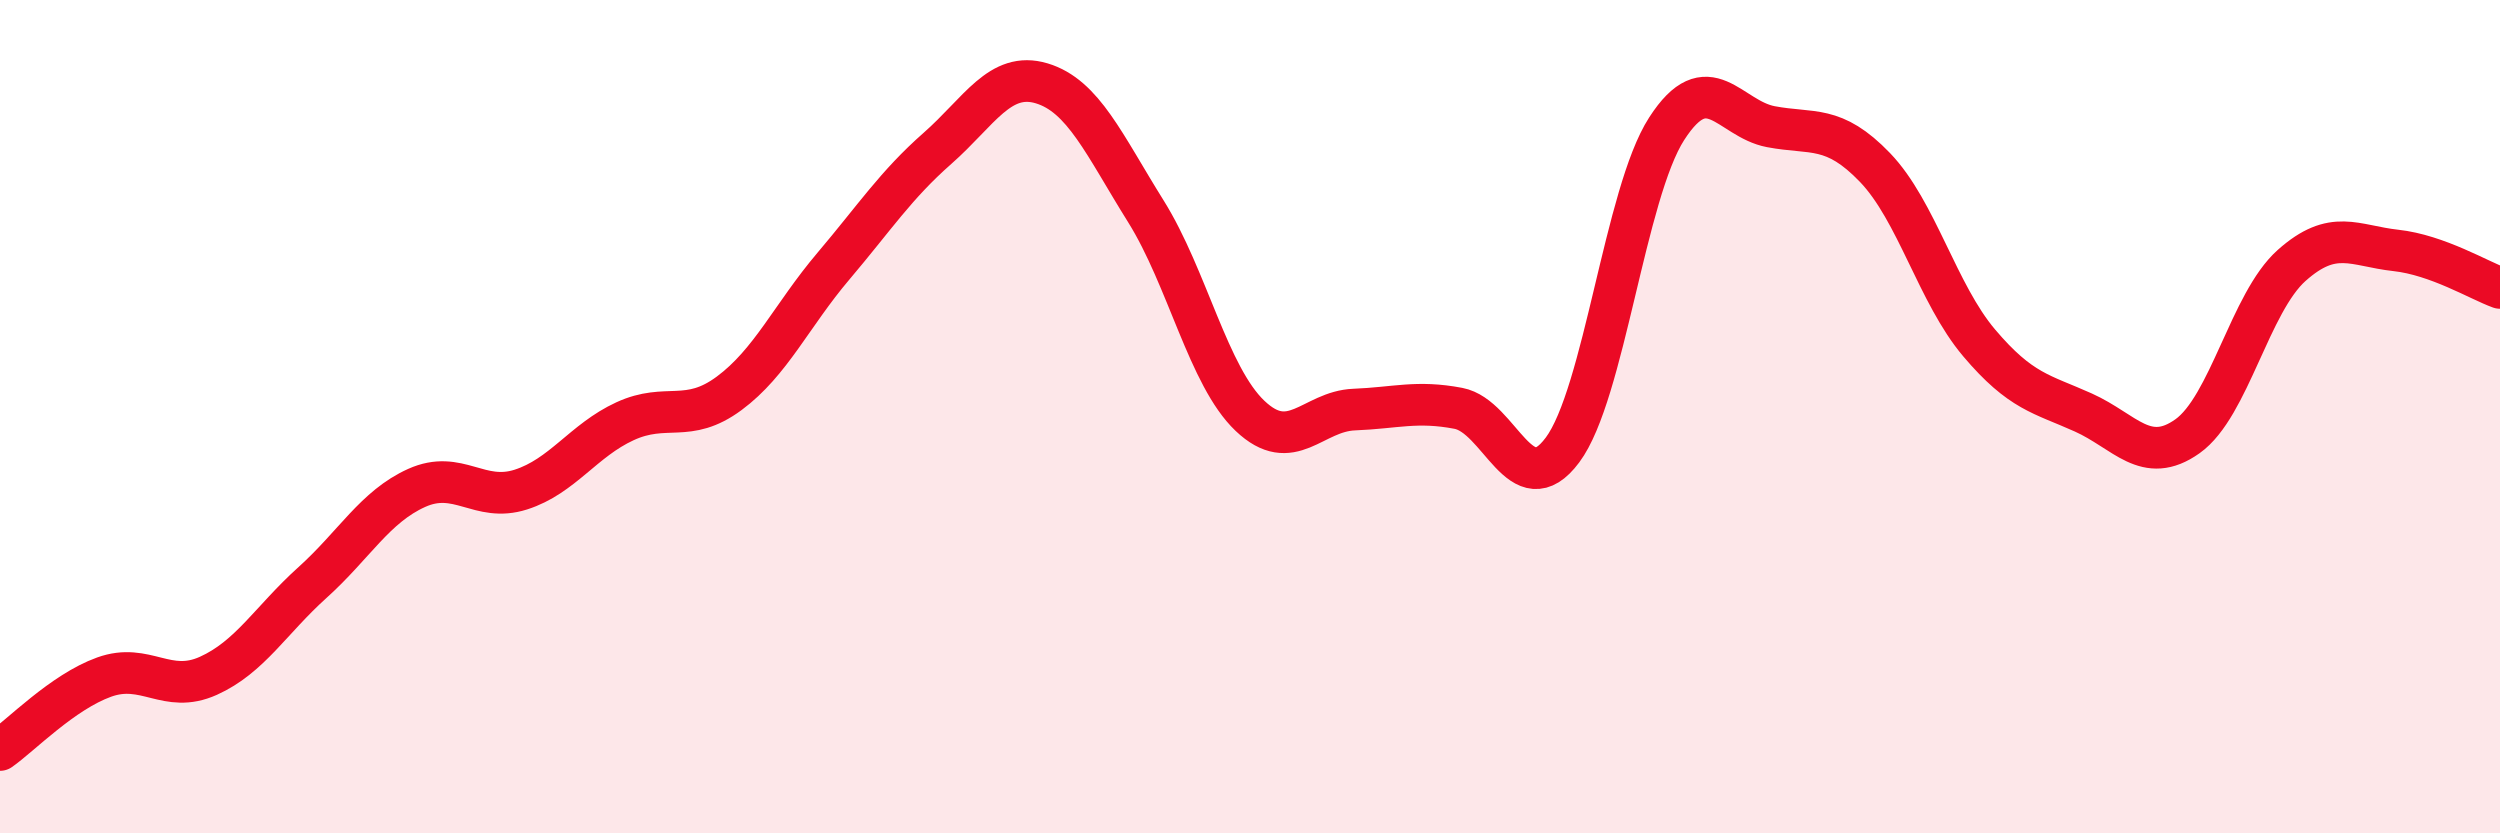
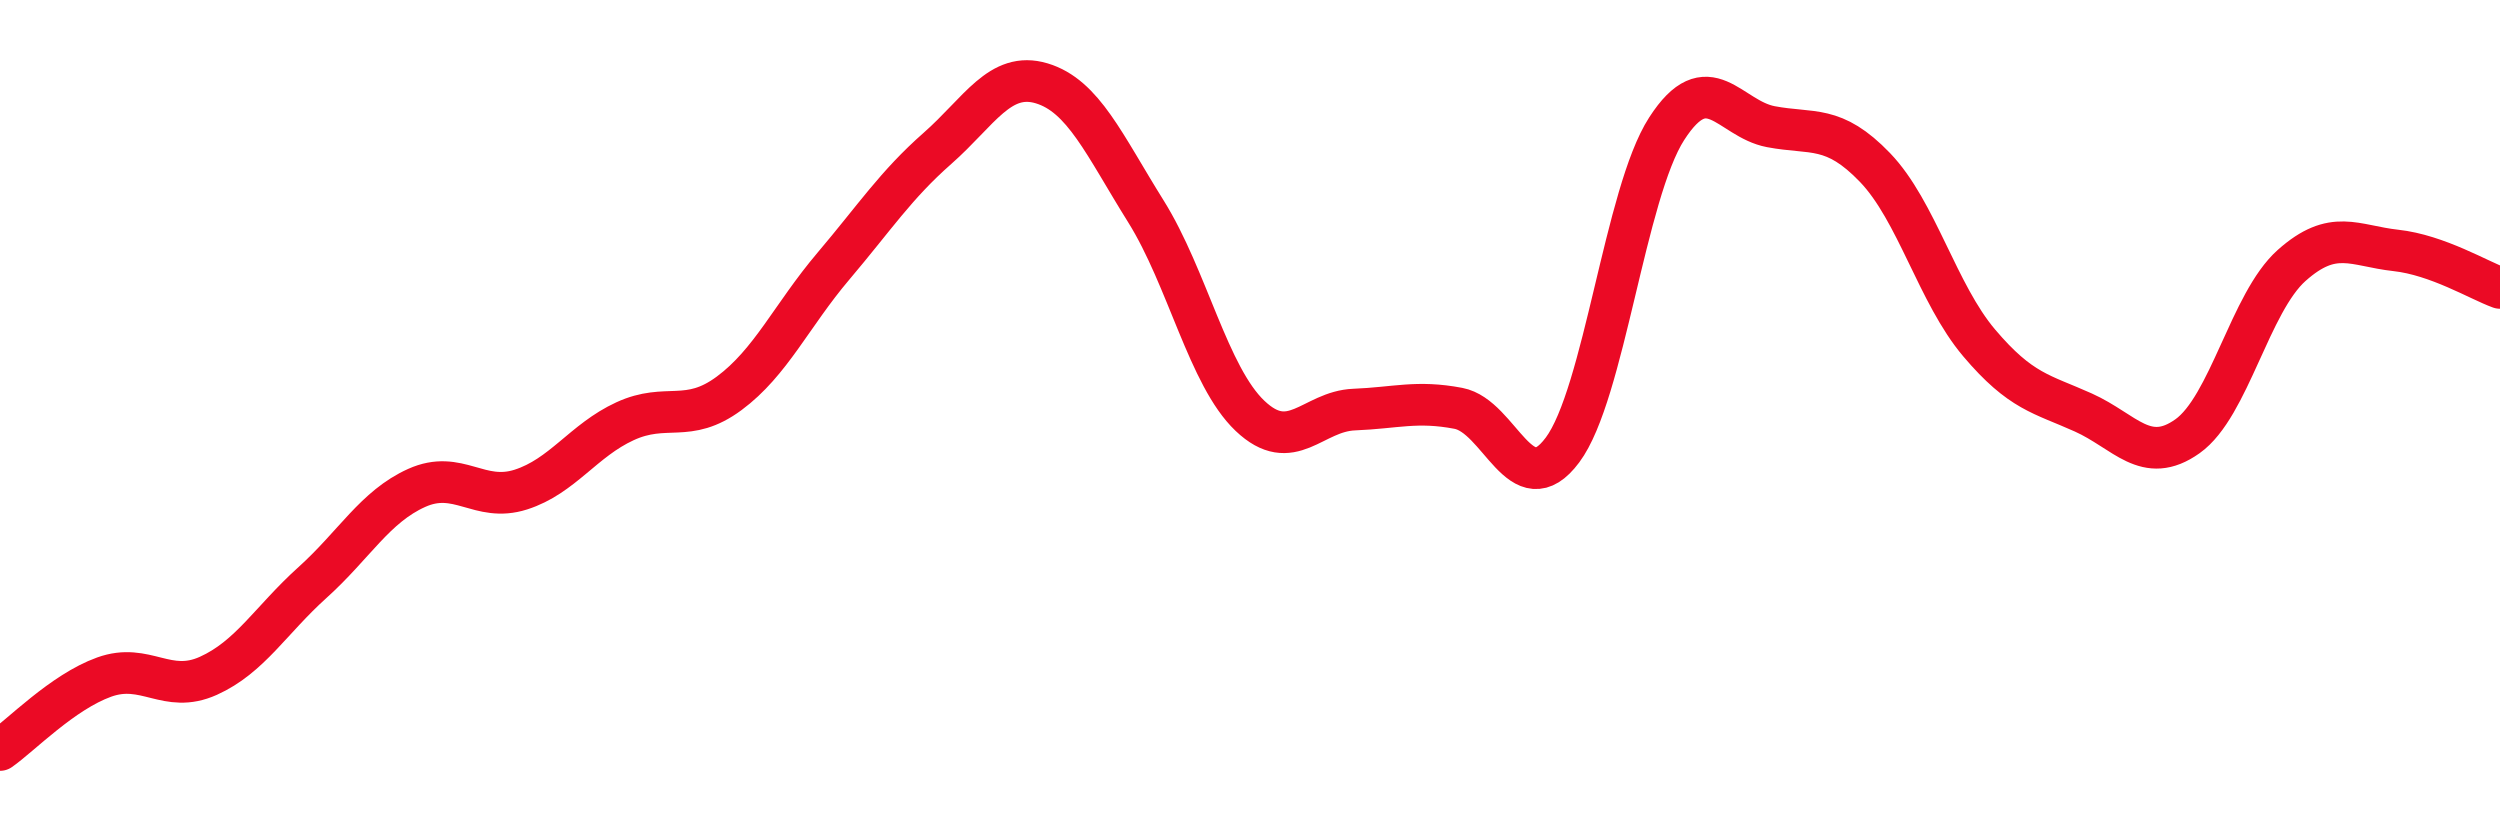
<svg xmlns="http://www.w3.org/2000/svg" width="60" height="20" viewBox="0 0 60 20">
-   <path d="M 0,18 C 0.5,17.65 1.5,16.61 2.5,16.25 C 3.5,15.89 4,16.67 5,16.22 C 6,15.77 6.5,14.88 7.5,13.98 C 8.5,13.08 9,12.16 10,11.71 C 11,11.26 11.5,12.07 12.5,11.75 C 13.5,11.43 14,10.57 15,10.11 C 16,9.65 16.5,10.18 17.5,9.44 C 18.5,8.7 19,7.57 20,6.39 C 21,5.21 21.5,4.44 22.5,3.56 C 23.5,2.68 24,1.7 25,2 C 26,2.3 26.5,3.47 27.5,5.07 C 28.5,6.67 29,9.03 30,9.98 C 31,10.93 31.5,9.87 32.5,9.83 C 33.5,9.79 34,9.61 35,9.8 C 36,9.99 36.5,12.14 37.5,10.8 C 38.5,9.46 39,4.64 40,3.09 C 41,1.54 41.5,2.85 42.5,3.04 C 43.5,3.23 44,2.98 45,4.02 C 46,5.06 46.5,7.05 47.5,8.23 C 48.5,9.41 49,9.45 50,9.9 C 51,10.35 51.5,11.18 52.5,10.47 C 53.5,9.76 54,7.26 55,6.37 C 56,5.48 56.5,5.9 57.5,6.01 C 58.5,6.12 59.5,6.73 60,6.91L60 20L0 20Z" fill="#EB0A25" opacity="0.1" stroke-linecap="round" stroke-linejoin="round" />
  <path d="M 0,18 C 0.5,17.65 1.5,16.61 2.5,16.25 C 3.5,15.89 4,16.67 5,16.22 C 6,15.77 6.5,14.88 7.5,13.98 C 8.5,13.08 9,12.16 10,11.71 C 11,11.26 11.5,12.07 12.5,11.75 C 13.5,11.43 14,10.57 15,10.11 C 16,9.65 16.5,10.18 17.5,9.44 C 18.5,8.7 19,7.57 20,6.39 C 21,5.21 21.5,4.44 22.5,3.56 C 23.5,2.68 24,1.7 25,2 C 26,2.3 26.5,3.47 27.5,5.07 C 28.5,6.67 29,9.03 30,9.98 C 31,10.93 31.5,9.87 32.5,9.83 C 33.5,9.79 34,9.61 35,9.8 C 36,9.99 36.5,12.14 37.5,10.8 C 38.5,9.46 39,4.64 40,3.09 C 41,1.54 41.5,2.85 42.5,3.04 C 43.5,3.23 44,2.98 45,4.02 C 46,5.06 46.5,7.05 47.5,8.23 C 48.5,9.41 49,9.45 50,9.9 C 51,10.35 51.5,11.18 52.5,10.47 C 53.5,9.76 54,7.26 55,6.37 C 56,5.48 56.5,5.9 57.5,6.01 C 58.5,6.12 59.5,6.73 60,6.91" stroke="#EB0A25" stroke-width="1" fill="none" stroke-linecap="round" stroke-linejoin="round" />
</svg>